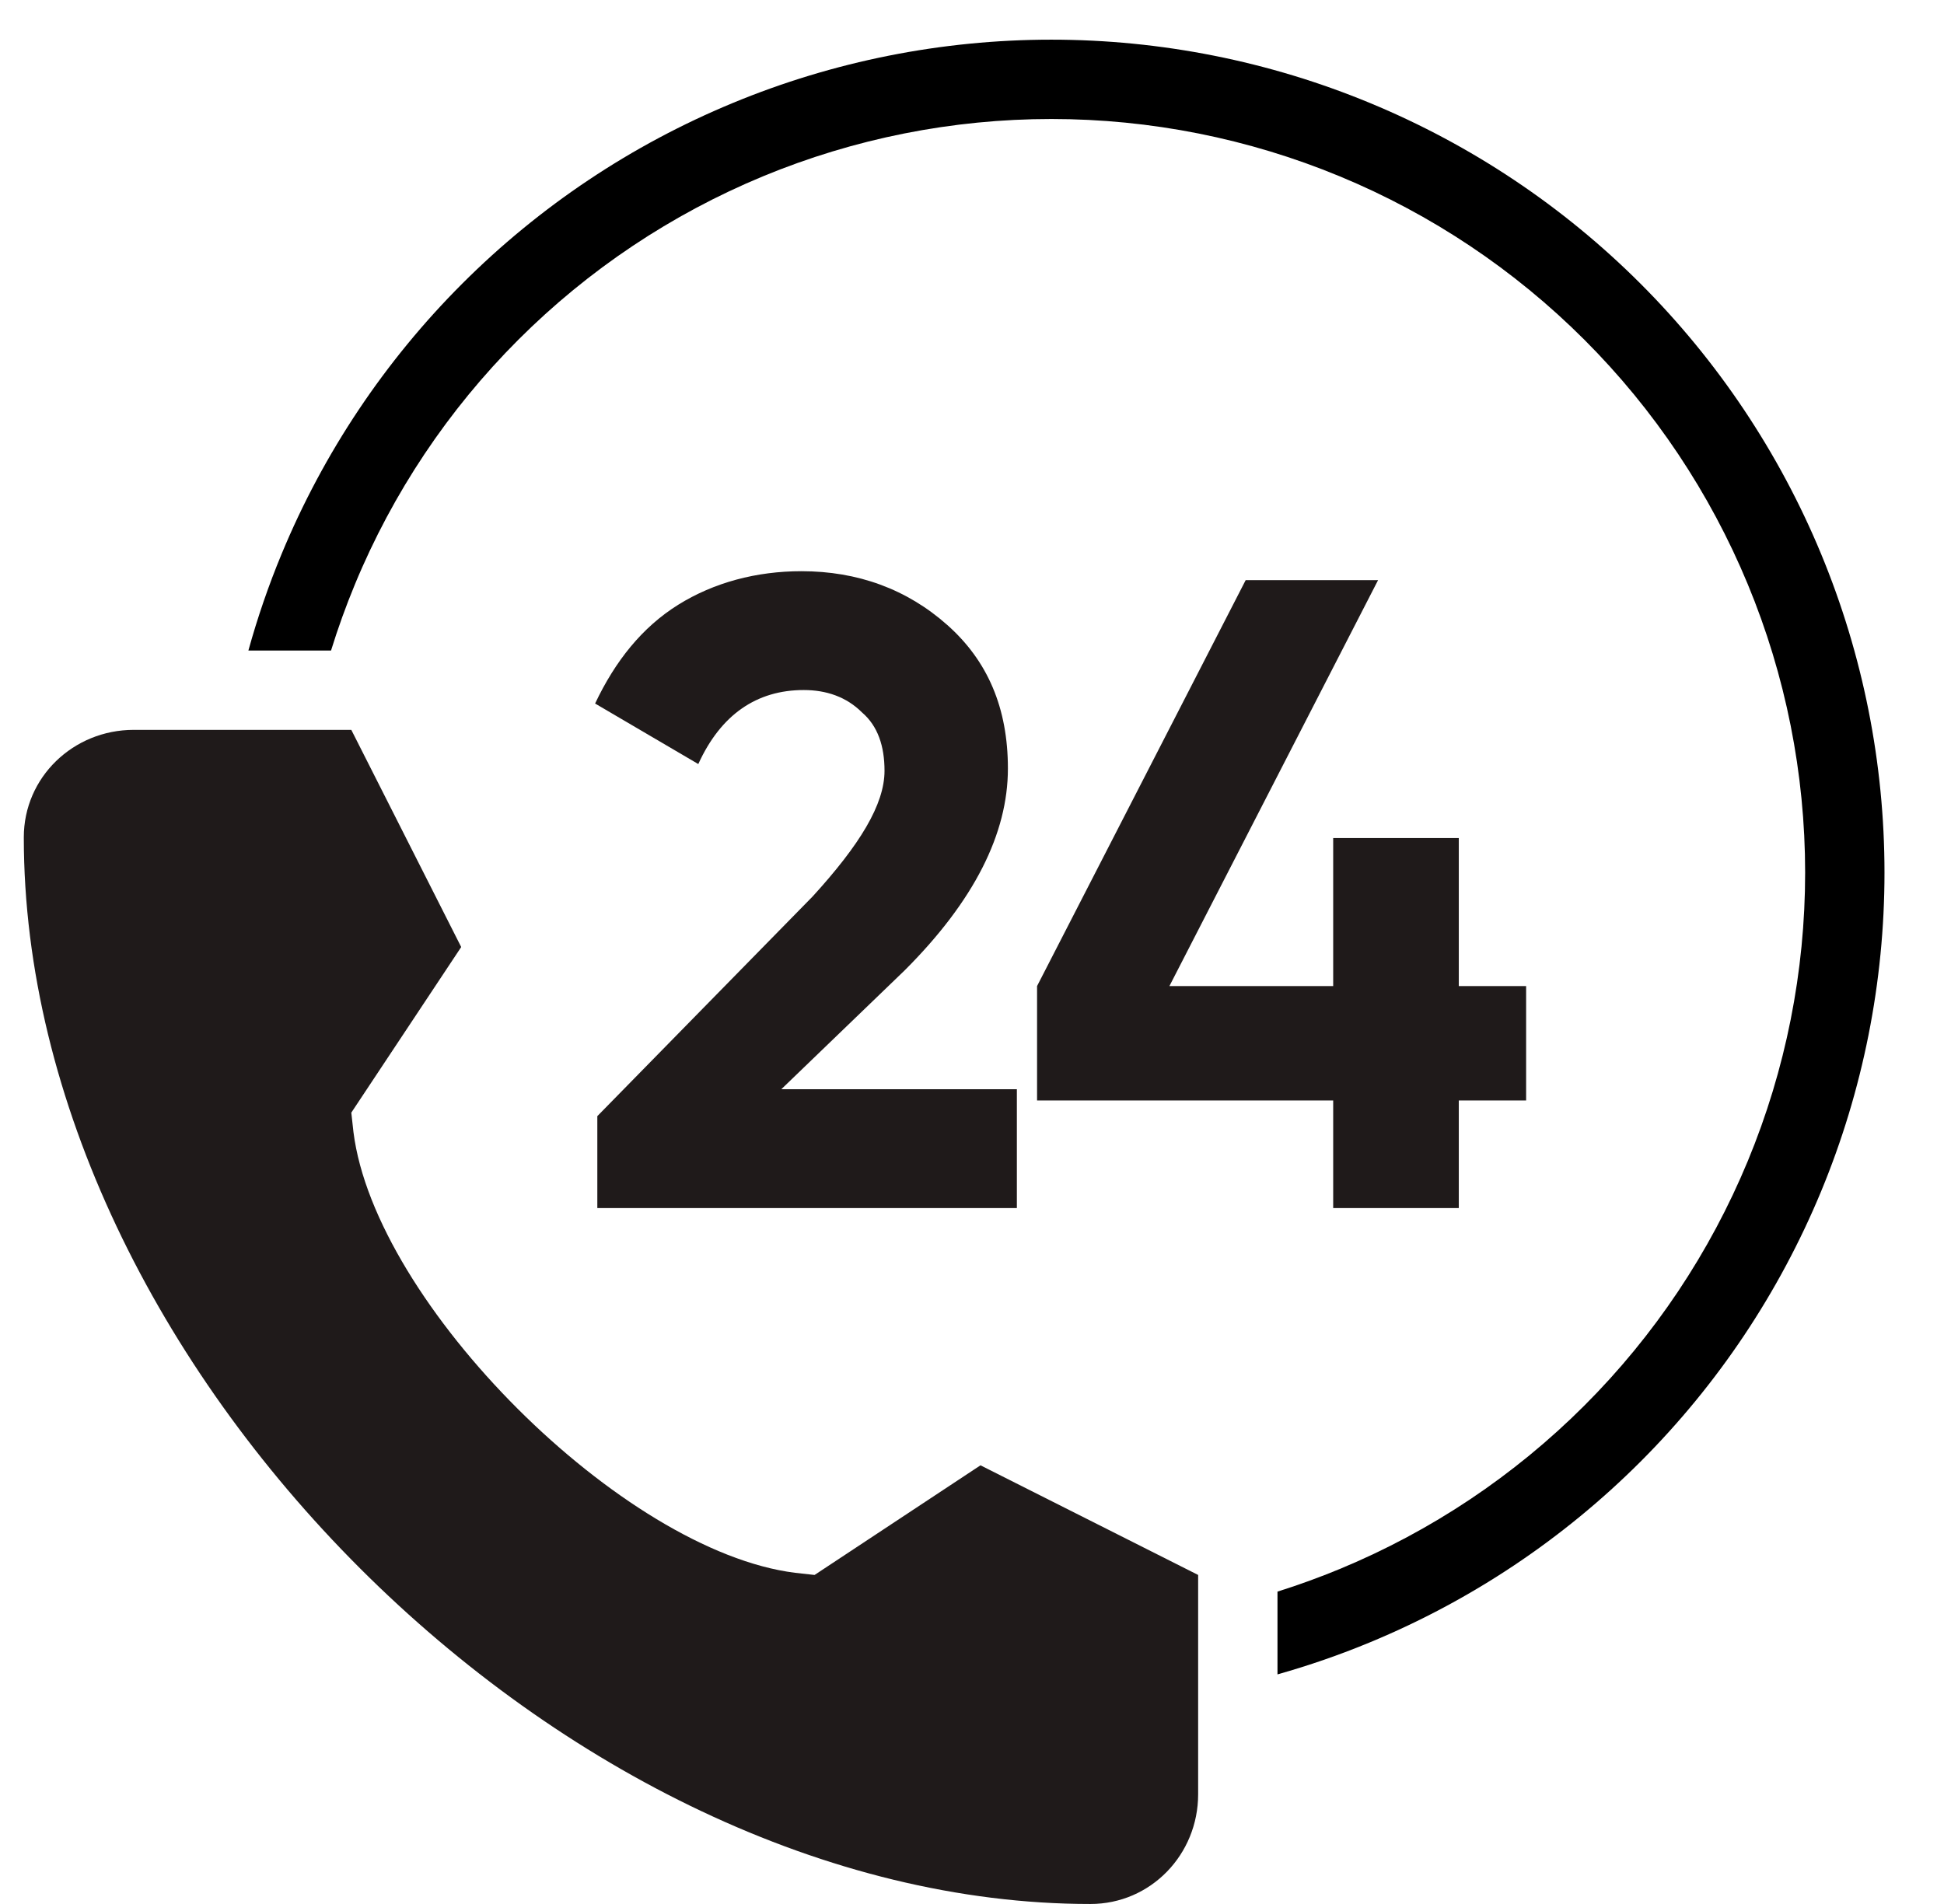
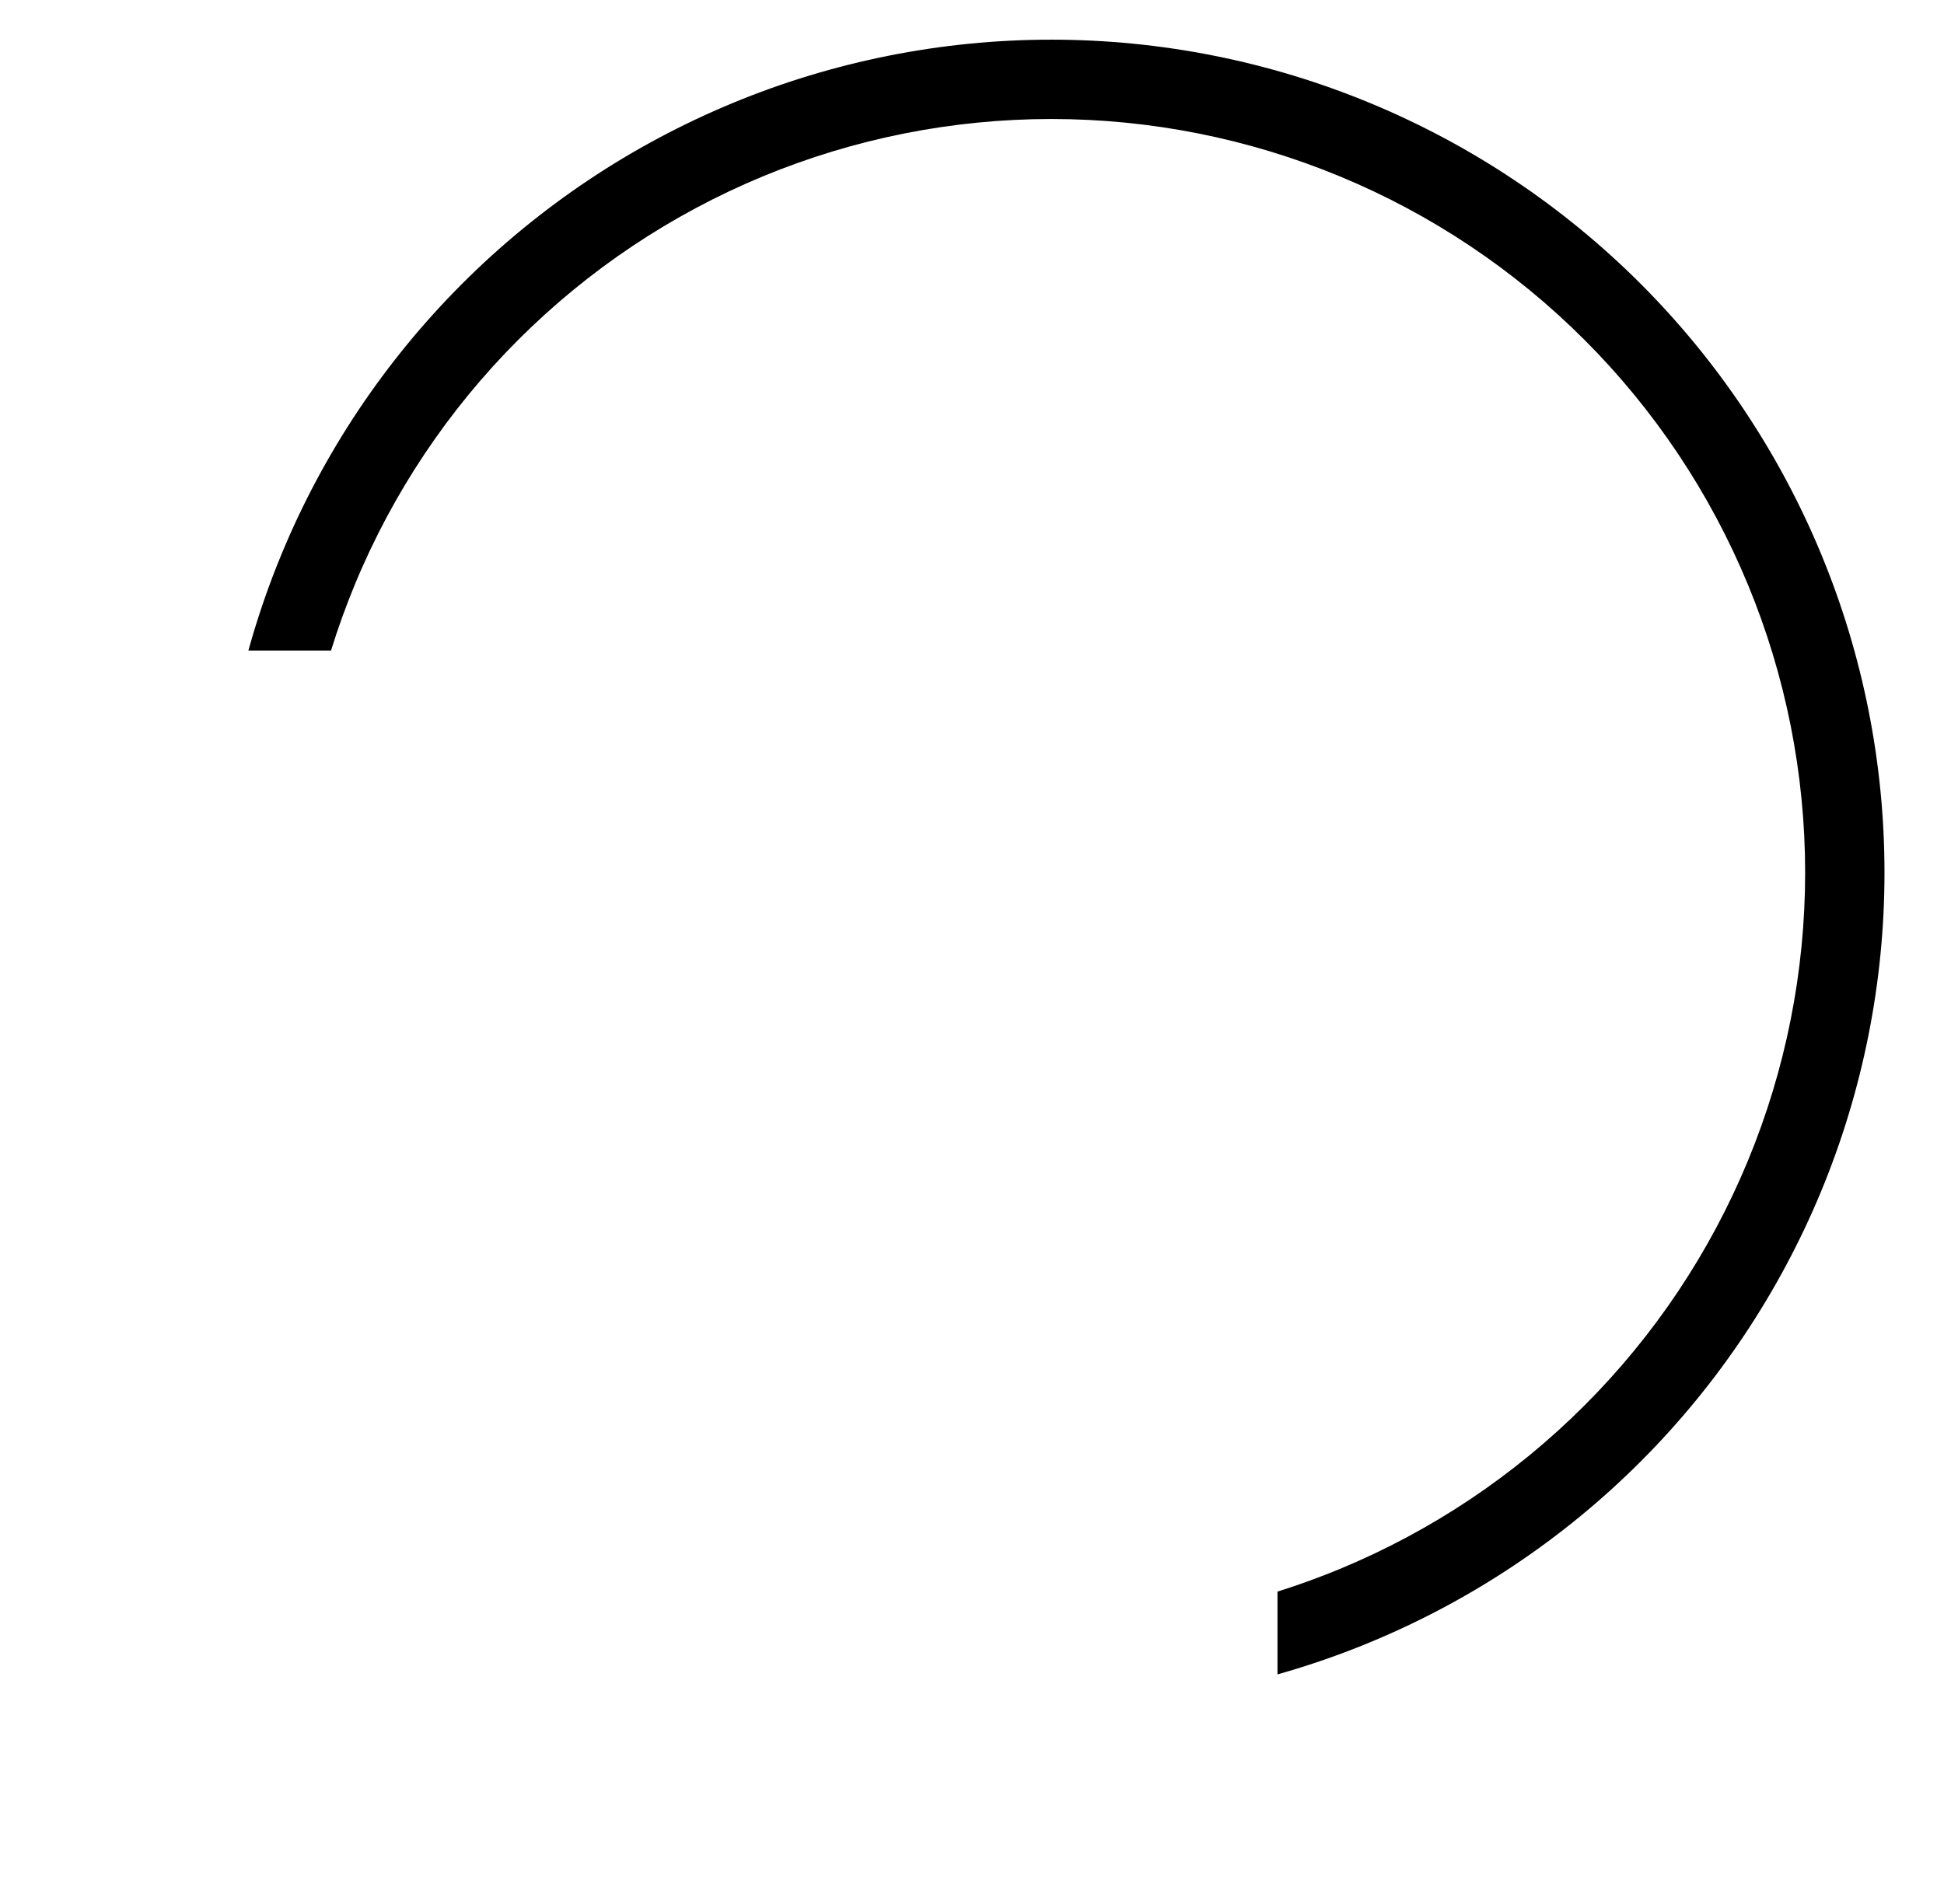
<svg xmlns="http://www.w3.org/2000/svg" width="49" height="48" viewBox="0 0 49 48" fill="none">
-   <path d="M25.631 30.456H15.056V28.138L20.485 22.598C21.672 21.297 22.295 20.28 22.295 19.432C22.295 18.81 22.125 18.301 21.729 17.962C21.333 17.566 20.824 17.396 20.259 17.396C19.071 17.396 18.167 18.018 17.601 19.262L15 17.736C15.509 16.661 16.188 15.813 17.092 15.248C17.997 14.683 19.071 14.4 20.202 14.4C21.616 14.4 22.86 14.852 23.878 15.757C24.896 16.661 25.405 17.849 25.405 19.375C25.405 21.015 24.556 22.711 22.803 24.463L19.693 27.46H25.631V30.456Z" fill="#1F1A1A" />
-   <path d="M36.77 24.859H38.467V27.743H36.77V30.456H33.604V27.743H26.14V24.859L31.398 14.626H34.735L29.476 24.859H33.604V21.128H36.77V24.859Z" fill="#1F1A1A" />
  <path fill-rule="evenodd" clip-rule="evenodd" d="M19.229 4.446C21.535 3.491 24.005 3 26.5 3C28.995 3 31.466 3.491 33.771 4.446C36.077 5.401 38.171 6.801 39.935 8.565C41.7 10.329 43.099 12.424 44.054 14.729C45.009 17.034 45.5 19.505 45.5 22C45.5 24.495 45.009 26.966 44.054 29.271C43.099 31.576 41.7 33.671 39.935 35.435C38.171 37.199 36.077 38.599 33.771 39.554C33.255 39.767 32.731 39.958 32.2 40.125V42.212C32.993 41.988 33.773 41.718 34.537 41.401C37.084 40.346 39.4 38.799 41.35 36.849C43.3 34.899 44.846 32.584 45.902 30.036C46.957 27.488 47.5 24.758 47.5 22C47.5 19.242 46.957 16.512 45.902 13.964C44.846 11.416 43.3 9.101 41.35 7.151C39.4 5.201 37.084 3.654 34.537 2.599C31.989 1.543 29.258 1 26.5 1C23.743 1 21.012 1.543 18.464 2.599C15.916 3.654 13.601 5.201 11.651 7.151C9.701 9.101 8.154 11.416 7.099 13.964C6.769 14.759 6.49 15.573 6.261 16.4H8.344C8.519 15.835 8.72 15.277 8.947 14.729C9.901 12.424 11.301 10.329 13.065 8.565C14.83 6.801 16.924 5.401 19.229 4.446Z" fill="black" />
-   <path d="M27.484 48C29.005 48 30.2 46.753 30.2 45.235V39.705L24.714 36.941L20.532 39.705L20.043 39.651C15.698 39.109 9.452 32.875 8.909 28.538L8.855 28.05L11.625 23.875L8.855 18.4H3.37C1.849 18.4 0.6 19.593 0.6 21.11C0.6 34.393 14.232 48 27.484 48Z" fill="#1F1A1A" />
</svg>